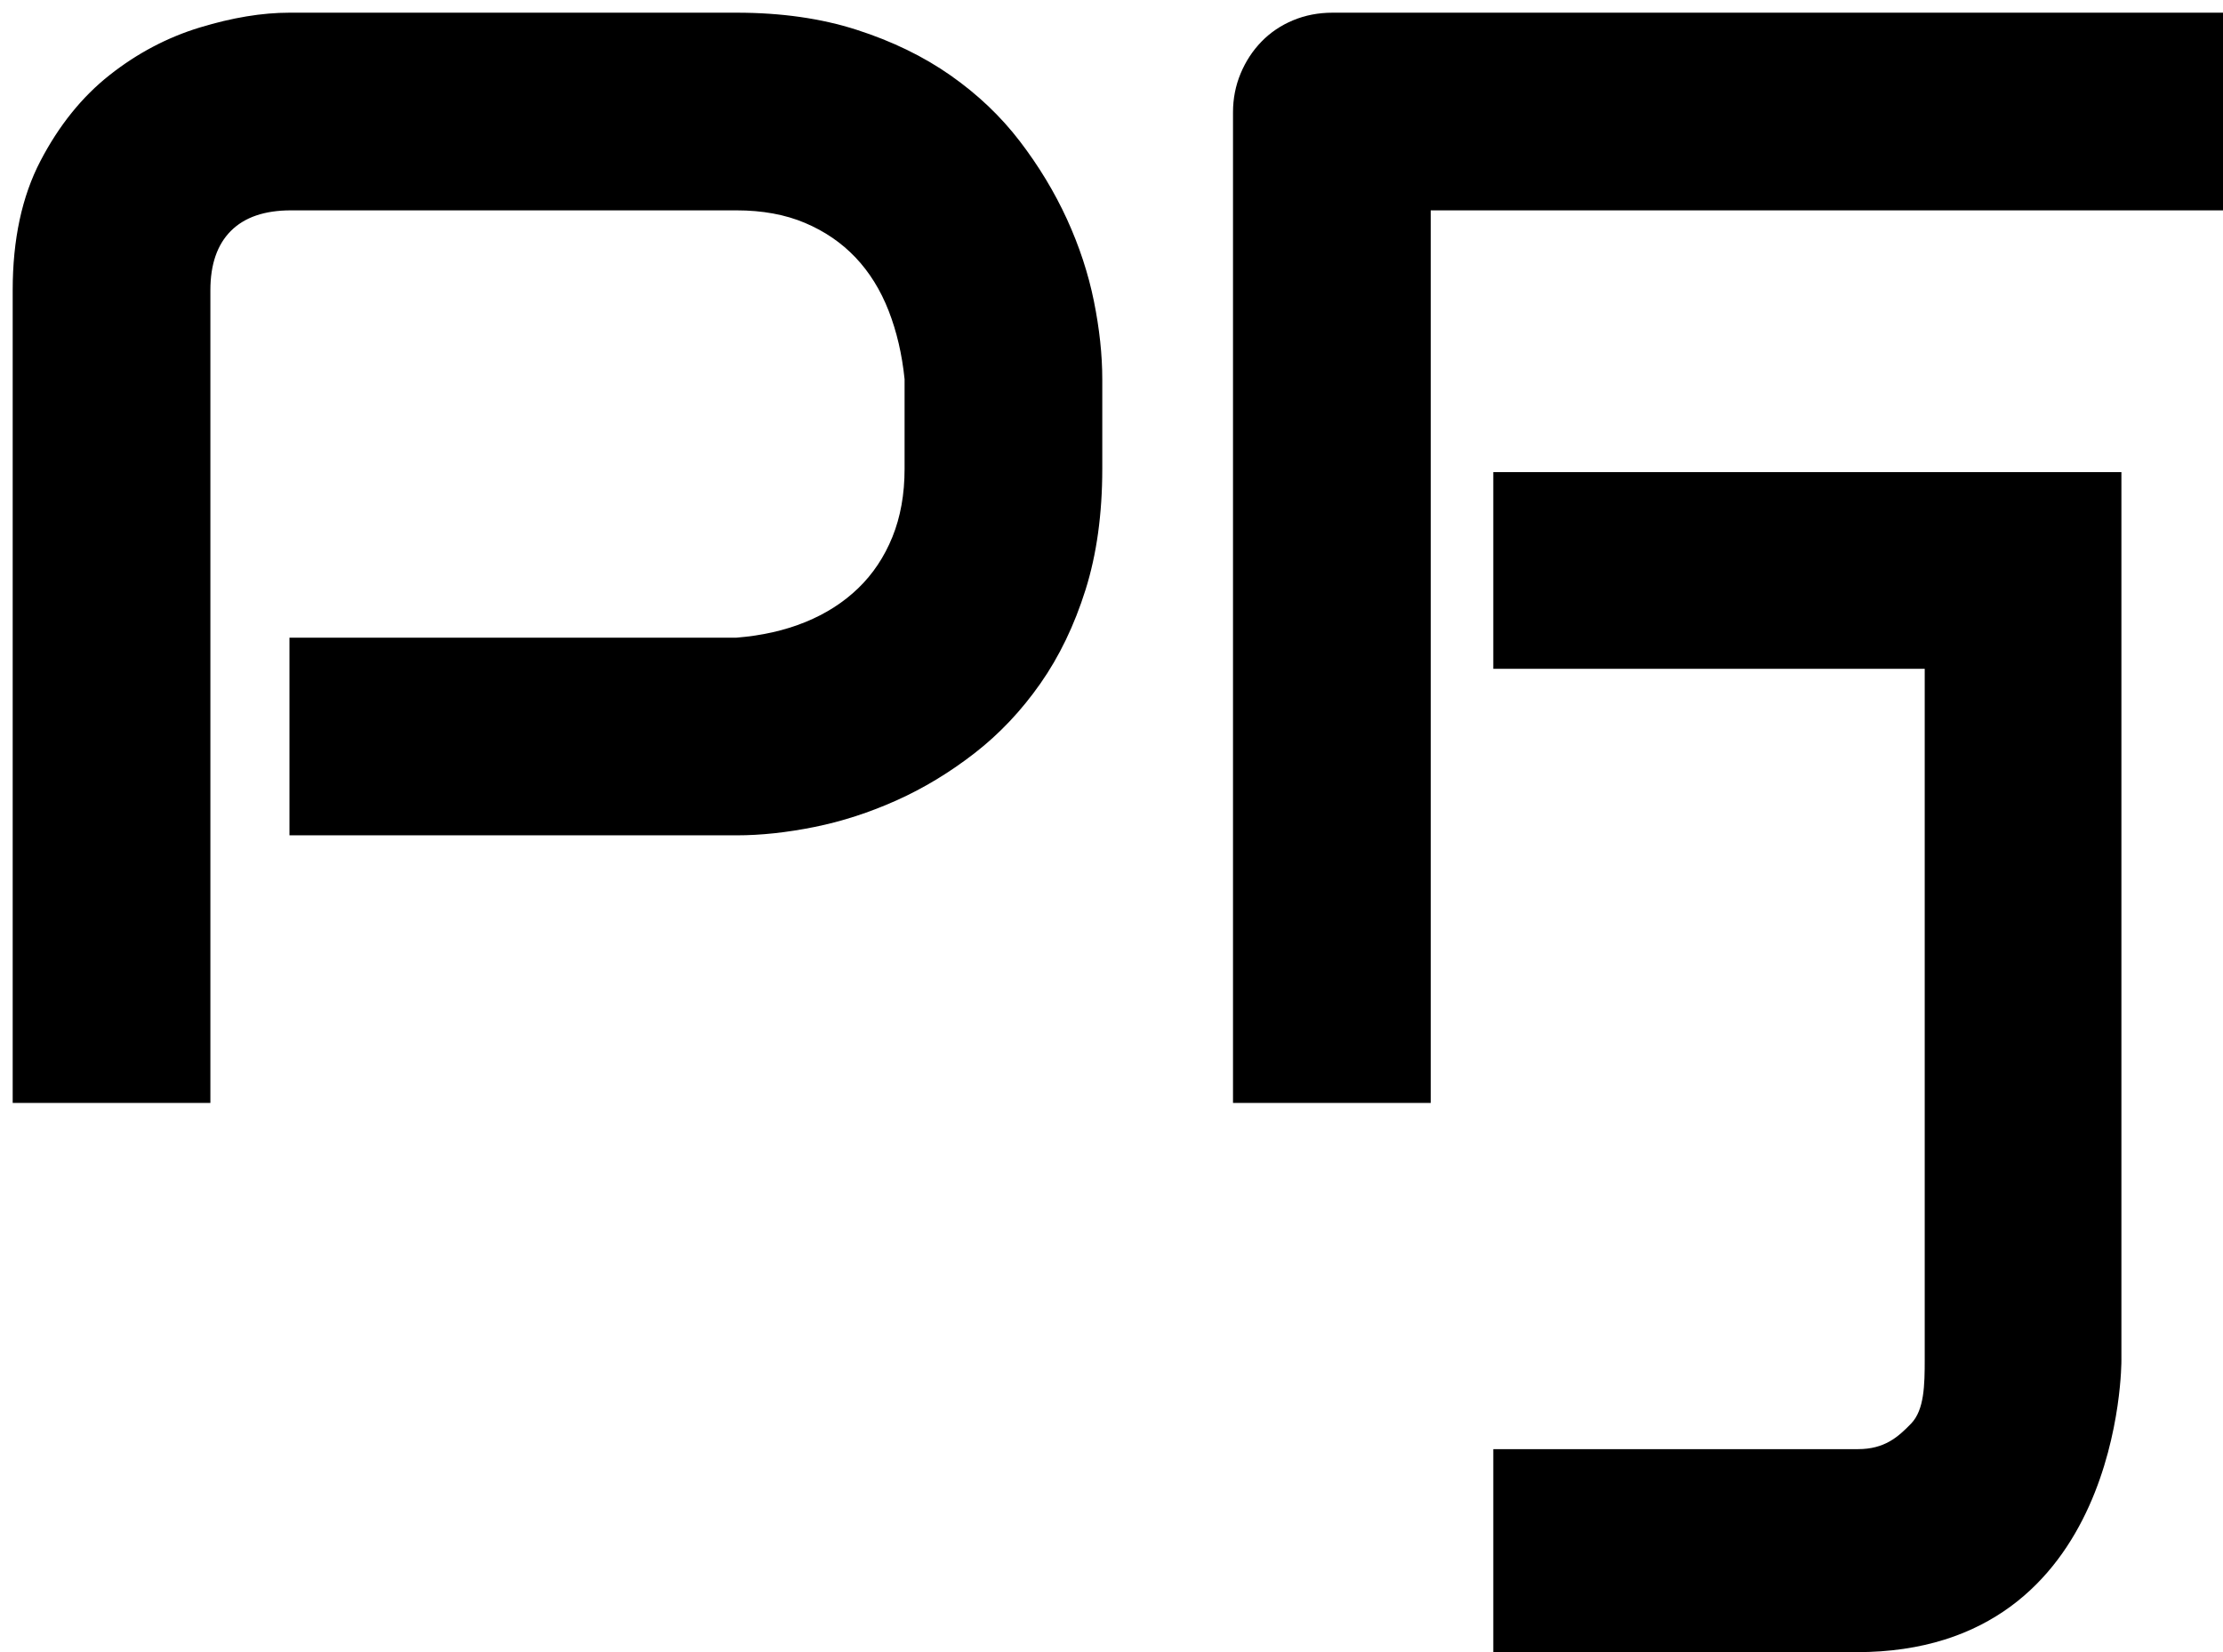
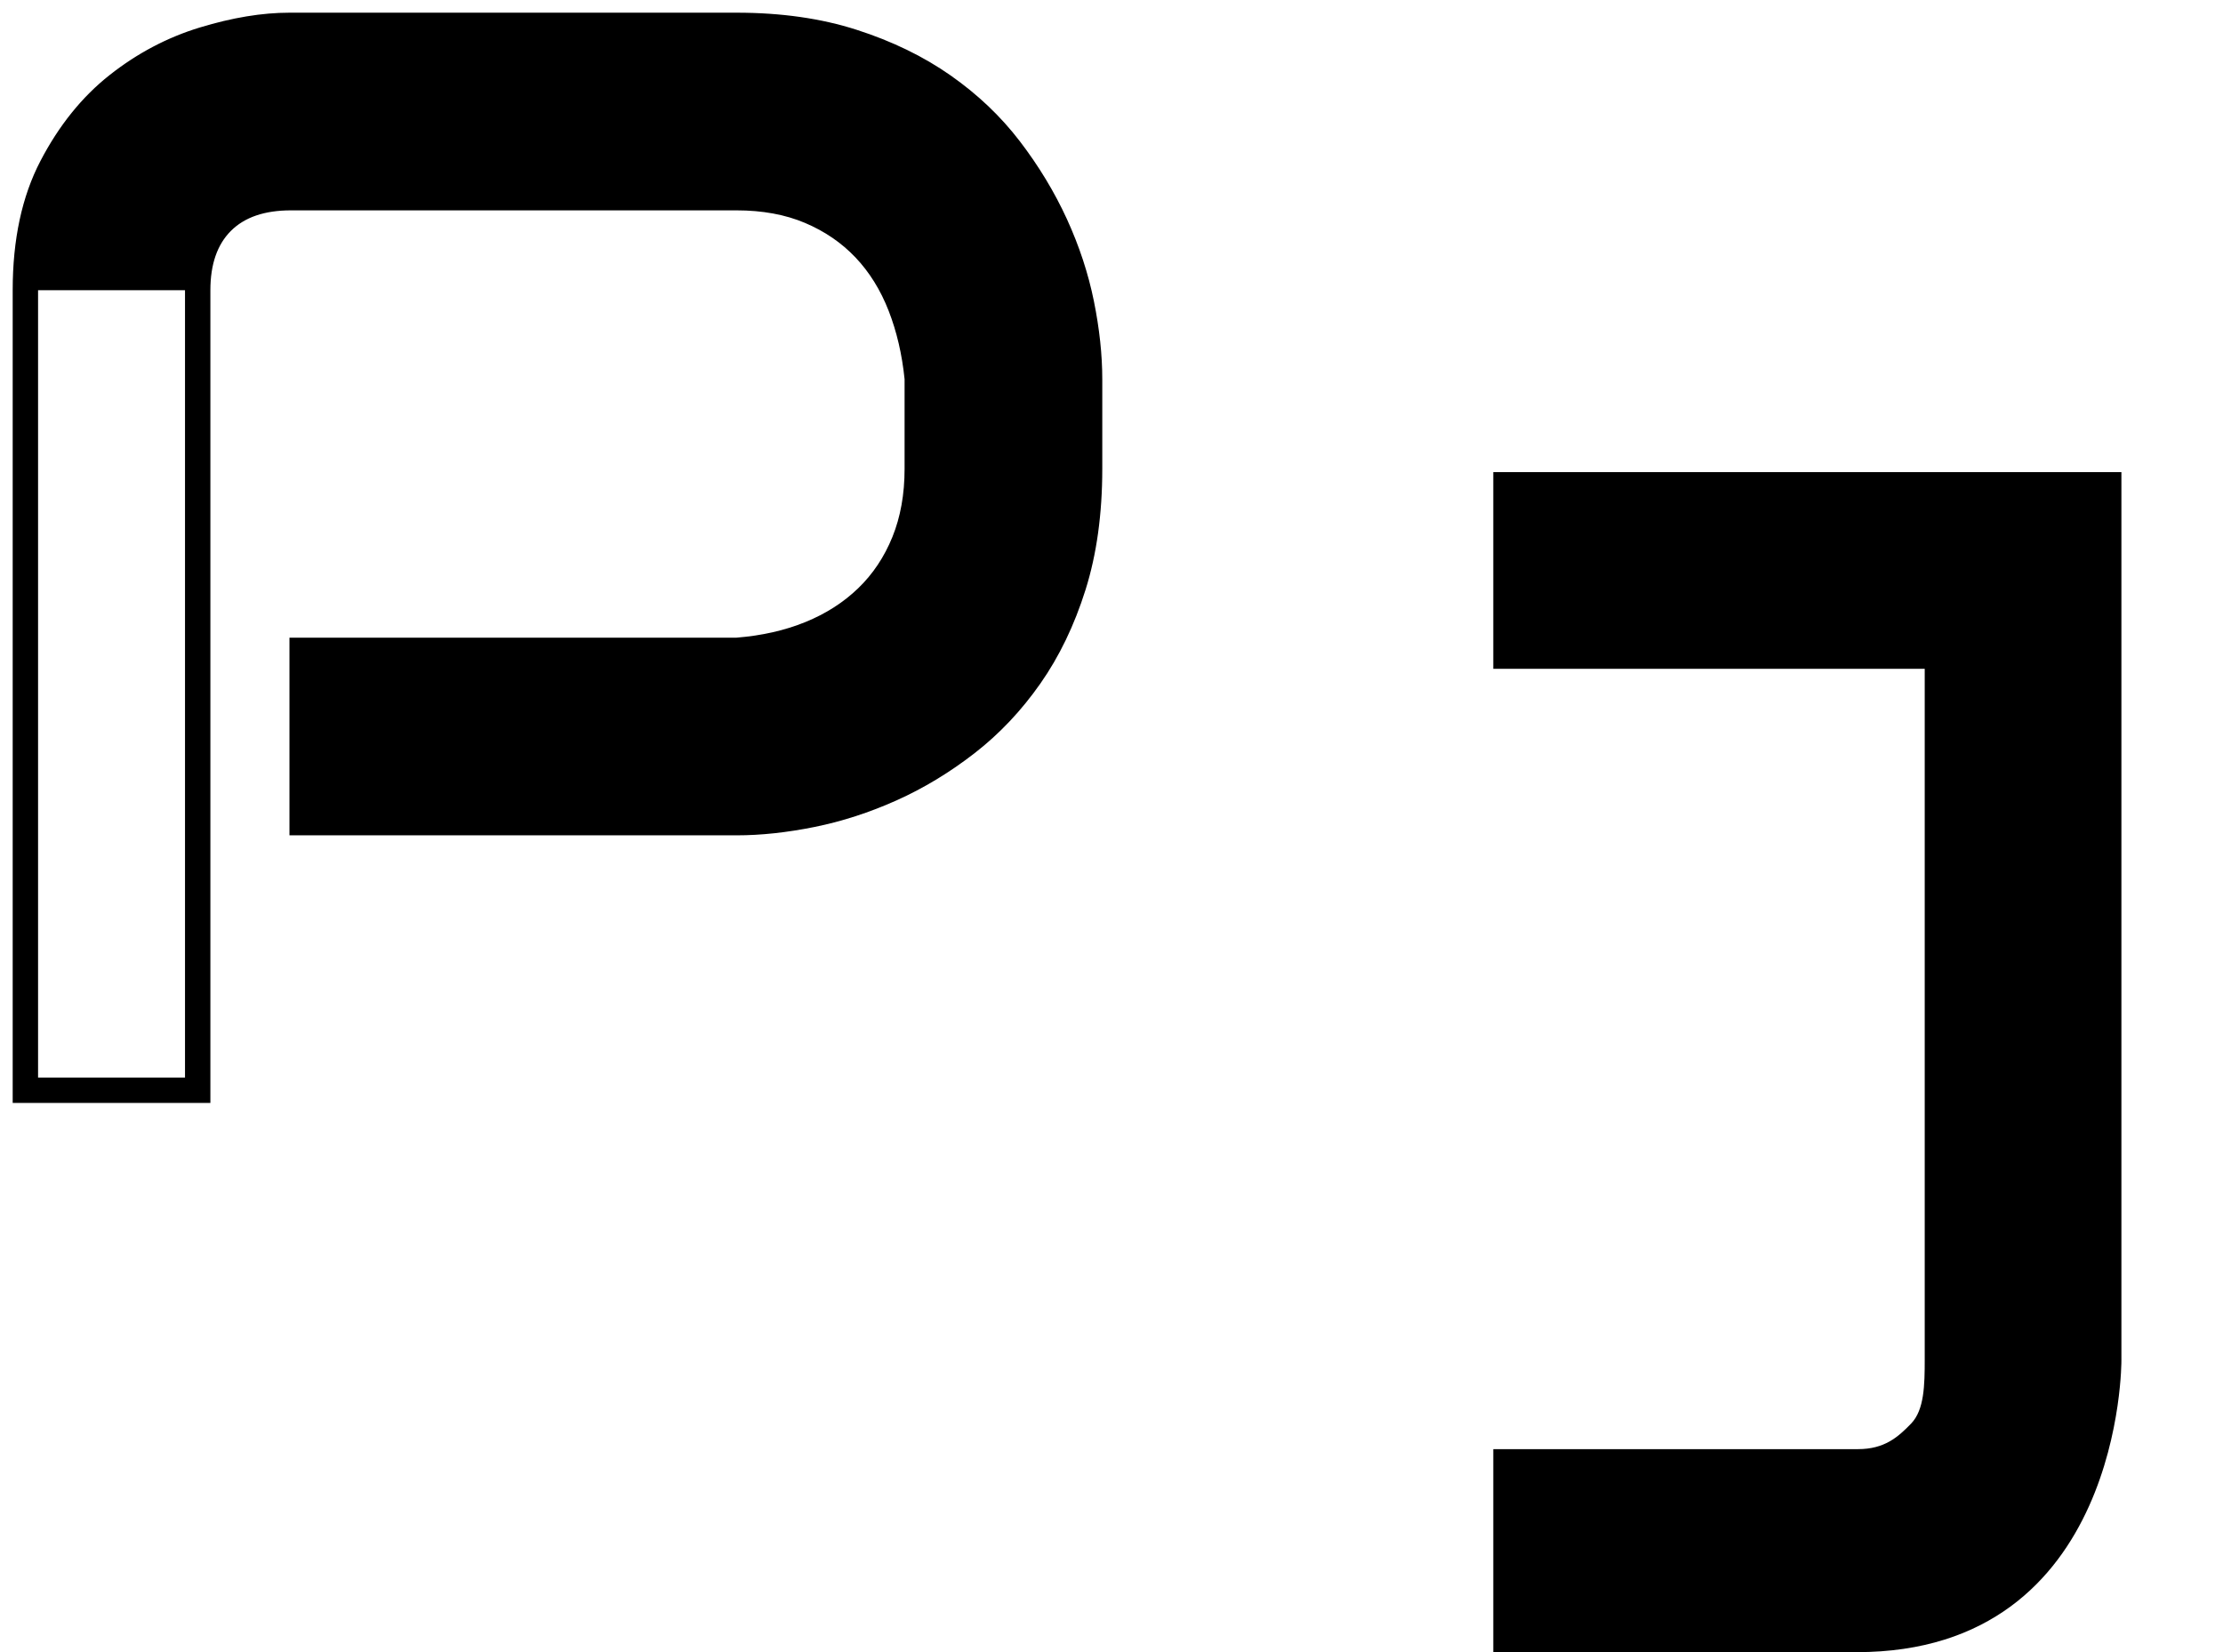
<svg xmlns="http://www.w3.org/2000/svg" version="1.1" id="Layer_1" x="0px" y="0px" width="350.373px" height="260.422px" viewBox="0 0 350.373 260.422" enable-background="new 0 0 350.373 260.422" xml:space="preserve">
  <g>
    <g>
-       <path d="M4,171.854V45.742c0-7.627,1.396-14.17,4.148-19.448c2.771-5.314,6.261-9.654,10.372-12.896    c4.139-3.266,8.696-5.67,13.544-7.147C36.965,4.757,41.526,4,45.623,4h70.466c6.791,0,12.956,0.875,18.323,2.601    c5.374,1.727,10.172,4.057,14.263,6.924c4.084,2.862,7.606,6.208,10.466,9.944c2.889,3.774,5.312,7.779,7.202,11.902    c1.882,4.115,3.266,8.324,4.111,12.506c0.849,4.204,1.279,8.203,1.279,11.887v14.142c0,6.869-0.856,13.078-2.545,18.455    c-1.688,5.371-3.996,10.167-6.86,14.252c-2.864,4.086-6.213,7.631-9.956,10.535c-3.768,2.922-7.764,5.339-11.876,7.185    c-4.122,1.848-8.334,3.214-12.519,4.059c-4.202,0.848-8.202,1.278-11.889,1.278H47.623V102.51h68.546l0.079-0.006    c4.177-0.333,8.026-1.207,11.441-2.599c3.457-1.408,6.473-3.341,8.963-5.745c2.507-2.418,4.479-5.372,5.859-8.777    c1.369-3.382,2.063-7.243,2.063-11.477V59.662l-0.01-0.101c-0.415-4.071-1.303-7.876-2.642-11.31    c-1.368-3.502-3.26-6.542-5.624-9.038c-2.378-2.507-5.285-4.498-8.641-5.919c-3.354-1.417-7.245-2.136-11.567-2.136H45.862    c-4.684,0-8.345,1.286-10.882,3.822c-2.536,2.537-3.821,6.158-3.821,10.762v126.111H4z" />
+       <path d="M4,171.854V45.742c0-7.627,1.396-14.17,4.148-19.448c2.771-5.314,6.261-9.654,10.372-12.896    c4.139-3.266,8.696-5.67,13.544-7.147C36.965,4.757,41.526,4,45.623,4h70.466c6.791,0,12.956,0.875,18.323,2.601    c5.374,1.727,10.172,4.057,14.263,6.924c4.084,2.862,7.606,6.208,10.466,9.944c2.889,3.774,5.312,7.779,7.202,11.902    c1.882,4.115,3.266,8.324,4.111,12.506c0.849,4.204,1.279,8.203,1.279,11.887v14.142c0,6.869-0.856,13.078-2.545,18.455    c-1.688,5.371-3.996,10.167-6.86,14.252c-2.864,4.086-6.213,7.631-9.956,10.535c-3.768,2.922-7.764,5.339-11.876,7.185    c-4.122,1.848-8.334,3.214-12.519,4.059c-4.202,0.848-8.202,1.278-11.889,1.278H47.623V102.51h68.546l0.079-0.006    c4.177-0.333,8.026-1.207,11.441-2.599c3.457-1.408,6.473-3.341,8.963-5.745c2.507-2.418,4.479-5.372,5.859-8.777    c1.369-3.382,2.063-7.243,2.063-11.477V59.662l-0.01-0.101c-0.415-4.071-1.303-7.876-2.642-11.31    c-1.368-3.502-3.26-6.542-5.624-9.038c-2.378-2.507-5.285-4.498-8.641-5.919c-3.354-1.417-7.245-2.136-11.567-2.136H45.862    c-4.684,0-8.345,1.286-10.882,3.822c-2.536,2.537-3.821,6.158-3.821,10.762H4z" />
      <path d="M116.089,6c6.583,0,12.542,0.843,17.712,2.505c5.182,1.666,9.8,3.905,13.727,6.658c3.917,2.745,7.29,5.948,10.025,9.521    c2.799,3.657,5.145,7.533,6.971,11.517c1.819,3.978,3.155,8.04,3.971,12.071c0.822,4.074,1.239,7.94,1.239,11.492v14.142    c0,6.666-0.825,12.673-2.453,17.854c-1.626,5.176-3.844,9.787-6.591,13.705c-2.749,3.922-5.959,7.321-9.542,10.101    c-3.644,2.826-7.502,5.161-11.469,6.941c-3.987,1.788-8.057,3.108-12.096,3.923c-4.072,0.822-7.939,1.238-11.494,1.238H49.623    V104.51h66.466h0.159l0.159-0.013c4.381-0.349,8.431-1.271,12.037-2.74c3.694-1.505,6.923-3.577,9.596-6.158    c2.71-2.615,4.838-5.799,6.326-9.468c1.465-3.621,2.208-7.734,2.208-12.226V59.764v-0.203l-0.021-0.202    c-0.433-4.25-1.364-8.232-2.77-11.836c-1.462-3.742-3.492-7-6.037-9.686c-2.567-2.707-5.7-4.854-9.313-6.385    c-3.601-1.521-7.753-2.293-12.344-2.293H45.862c-5.233,0-9.37,1.483-12.297,4.409c-2.924,2.925-4.406,7.021-4.406,12.175v124.111    H6V45.742c0-7.302,1.319-13.534,3.922-18.523c2.64-5.063,5.95-9.185,9.837-12.251c3.943-3.11,8.279-5.4,12.889-6.804    C37.358,6.728,41.724,6,45.623,6H116.089 M116.089,2H45.623c-4.314,0-9.029,0.779-14.142,2.337    c-5.114,1.558-9.847,4.056-14.2,7.49c-4.355,3.436-7.99,7.95-10.906,13.542C3.458,30.962,2,37.754,2,45.742v128.111h31.159V45.742    c0-4.074,1.079-7.19,3.235-9.348c2.158-2.157,5.313-3.236,9.468-3.236h70.227c4.074,0,7.67,0.66,10.787,1.978    c3.115,1.319,5.771,3.137,7.969,5.453c2.195,2.317,3.934,5.114,5.213,8.389c1.277,3.276,2.117,6.872,2.516,10.786v14.142    c0,3.995-0.639,7.569-1.916,10.726c-1.279,3.156-3.076,5.854-5.395,8.09c-2.316,2.236-5.092,4.014-8.328,5.332    s-6.852,2.139-10.846,2.457H45.623v31.158h70.466c3.834,0,7.93-0.438,12.285-1.317c4.354-0.879,8.666-2.277,12.941-4.194    c4.273-1.918,8.369-4.395,12.283-7.43c3.914-3.037,7.371-6.691,10.367-10.967c2.996-4.273,5.373-9.207,7.131-14.801    c1.756-5.591,2.637-11.942,2.637-19.054V59.764c0-3.835-0.439-7.929-1.318-12.283c-0.881-4.354-2.299-8.668-4.254-12.943    c-1.959-4.273-4.436-8.369-7.432-12.284c-2.996-3.914-6.631-7.37-10.906-10.366c-4.273-2.996-9.207-5.393-14.799-7.19    C129.431,2.898,123.121,2,116.089,2L116.089,2z" />
    </g>
    <g>
-       <path d="M196.337,171.854V17.7c0-1.88,0.352-3.678,1.045-5.343c0.698-1.677,1.668-3.16,2.882-4.408    c1.203-1.236,2.652-2.213,4.31-2.904C206.239,4.352,208.078,4,210.039,4h138.334v27.158H223.498v140.695H196.337z" />
-       <path d="M346.373,6v23.158H225.498h-4v4v136.695h-23.161V17.7c0-1.638,0.292-3.134,0.892-4.574c0.609-1.463,1.417-2.7,2.47-3.783    c1.027-1.056,2.219-1.857,3.646-2.452C206.764,6.3,208.343,6,210.039,6H346.373 M350.373,2H210.039    c-2.238,0-4.316,0.4-6.232,1.199c-1.918,0.799-3.576,1.917-4.975,3.355c-1.398,1.438-2.496,3.115-3.295,5.033    c-0.799,1.917-1.199,3.955-1.199,6.112v156.154h31.161V33.158h124.875V2L350.373,2z" />
-     </g>
+       </g>
    <g>
      <path d="M237.361,258.422v-28h55.486c5.052,0,7.647-2.398,9.814-4.647c2.62-2.724,2.699-7.191,2.699-11.534V103.422h-68v-27h95    v138c0,1.795-0.242,44-39.721,44H237.361z" />
      <path d="M330.361,78.422v25.203v110.797c0,0.106,0.084,10.753-4.749,21.339c-6.259,13.71-17.26,20.661-32.972,20.661h-53.279v-24    h53.486c5.559,0,8.621-2.527,11.257-5.262c3.134-3.259,3.257-8.169,3.257-12.92V105.422v-4h-3.721h-64.279v-23h65.951H330.361     M334.361,74.422h-29.049h-69.951v31h68V214.24c0,4.074-0.063,7.988-2.14,10.146c-2.08,2.158-4.22,4.035-8.374,4.035h-57.486v32    h57.279c42,0,41.721-46,41.721-46V103.625V74.422L334.361,74.422z" />
    </g>
  </g>
</svg>